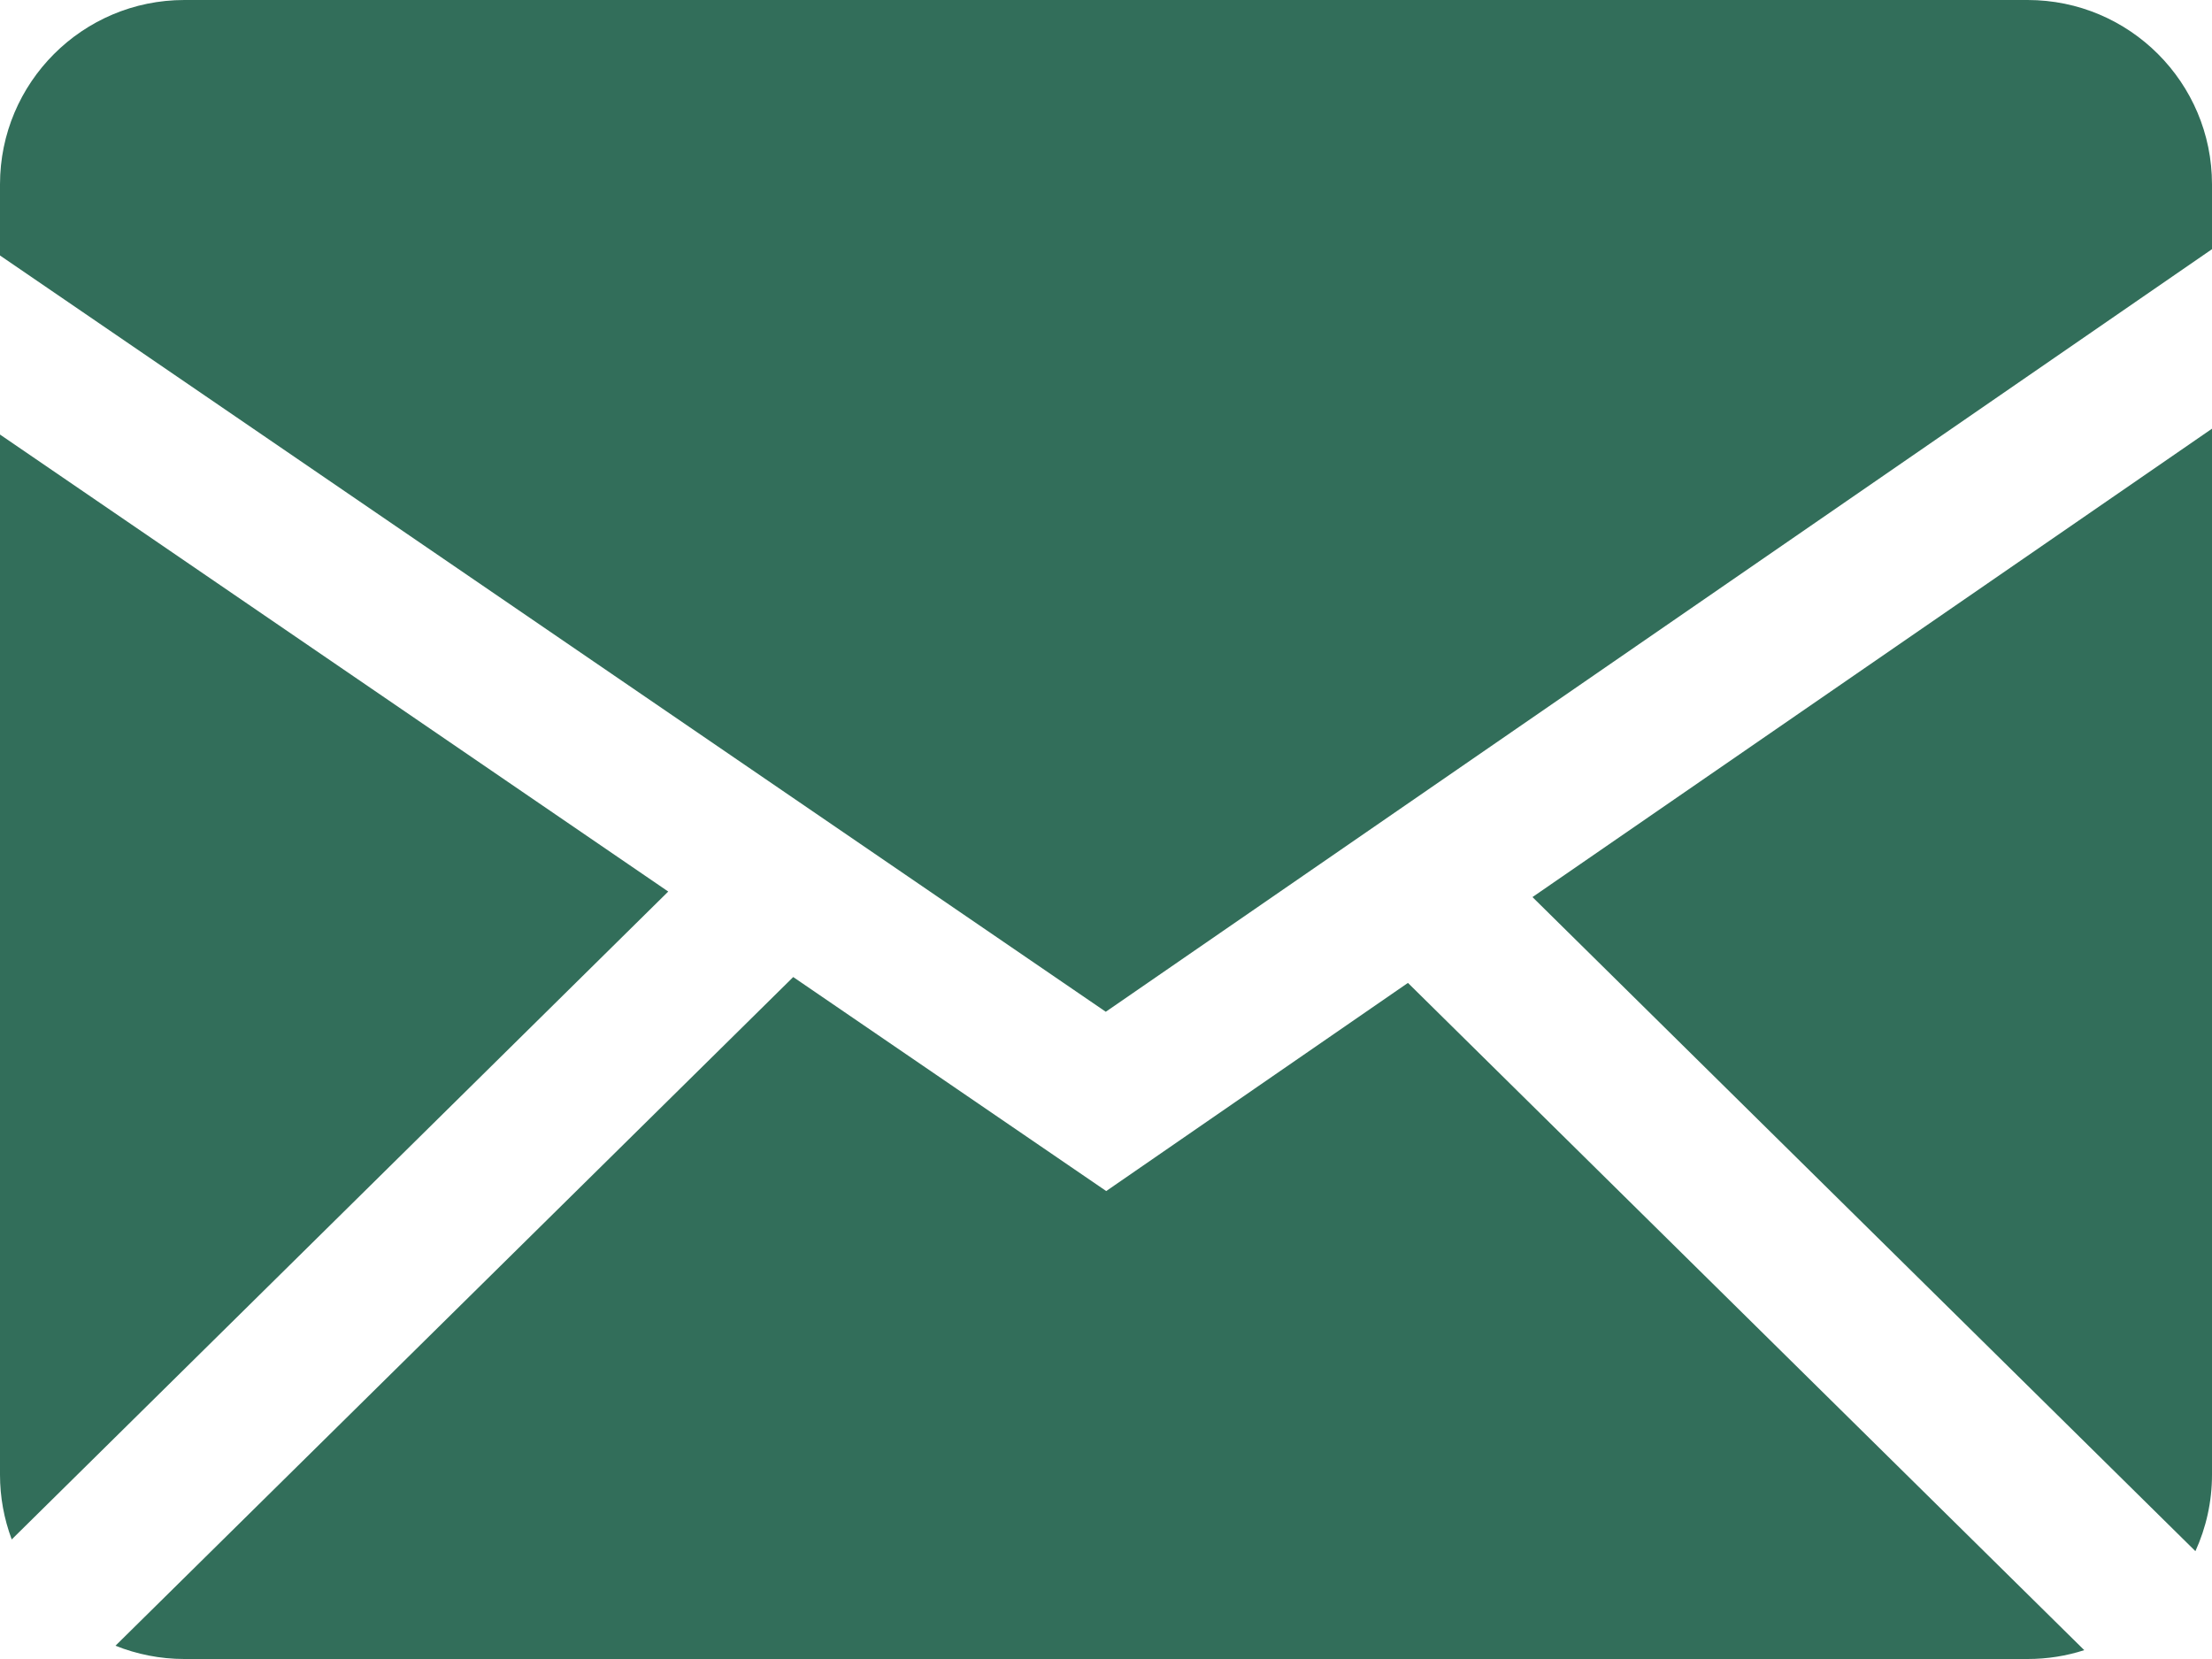
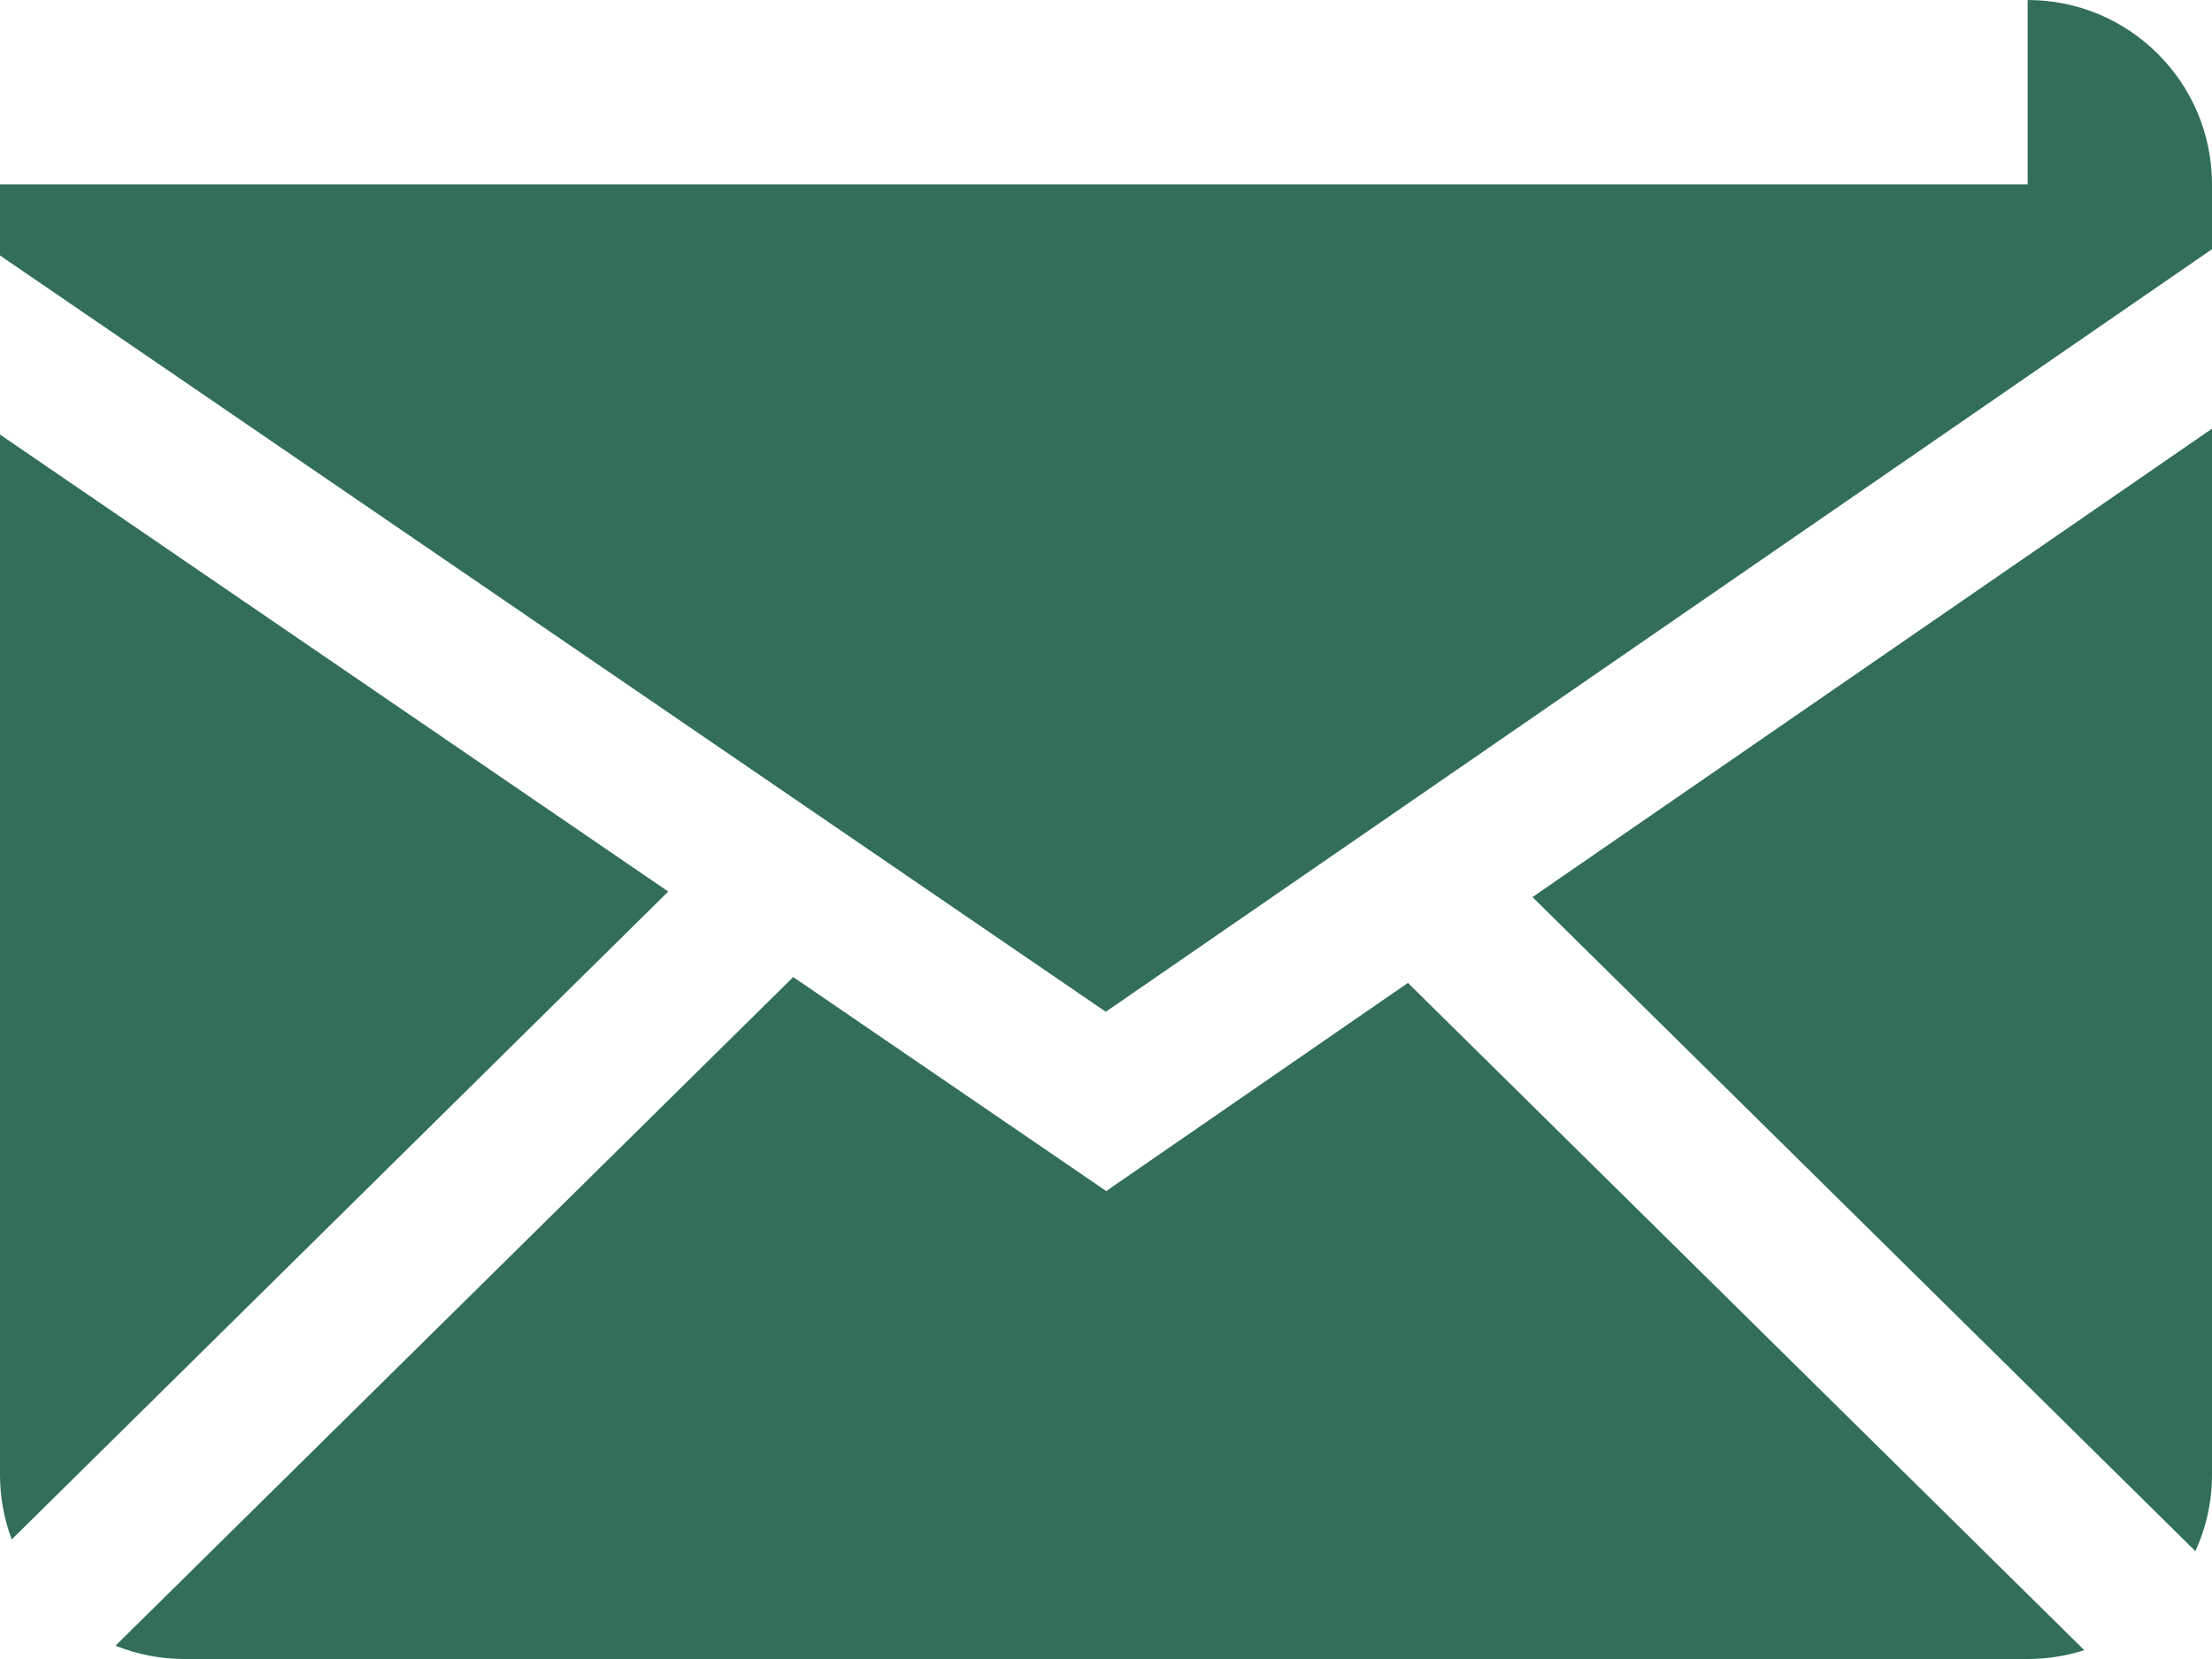
<svg xmlns="http://www.w3.org/2000/svg" width="80" height="60" viewBox="0 0 80 60" fill="none">
-   <path fill-rule="evenodd" clip-rule="evenodd" d="M28.688 35.336L40.008 43.076L50.92 35.548L75.38 59.68C74.736 59.888 74.048 60 73.332 60H6.668C5.788 60 4.948 59.828 4.176 59.52L28.688 35.336ZM80 15.504V53.332C80 54.32 79.784 55.256 79.4 56.1L55.424 32.444L80 15.504ZM3.77441e-06 15.716L24.168 32.244L0.424 55.676C0.143 54.926 -0.001 54.133 3.77441e-06 53.332V15.716ZM73.332 0C77.012 0 80 2.984 80 6.668V9.012L39.992 36.592L3.77441e-06 9.24V6.668C3.77441e-06 2.988 2.984 0 6.668 0H73.332Z" fill="#326E5A" />
+   <path fill-rule="evenodd" clip-rule="evenodd" d="M28.688 35.336L40.008 43.076L50.92 35.548L75.38 59.68C74.736 59.888 74.048 60 73.332 60H6.668C5.788 60 4.948 59.828 4.176 59.52L28.688 35.336ZM80 15.504V53.332C80 54.32 79.784 55.256 79.4 56.1L55.424 32.444L80 15.504ZM3.77441e-06 15.716L24.168 32.244L0.424 55.676C0.143 54.926 -0.001 54.133 3.77441e-06 53.332V15.716ZM73.332 0C77.012 0 80 2.984 80 6.668V9.012L39.992 36.592L3.77441e-06 9.24V6.668H73.332Z" fill="#326E5A" />
</svg>